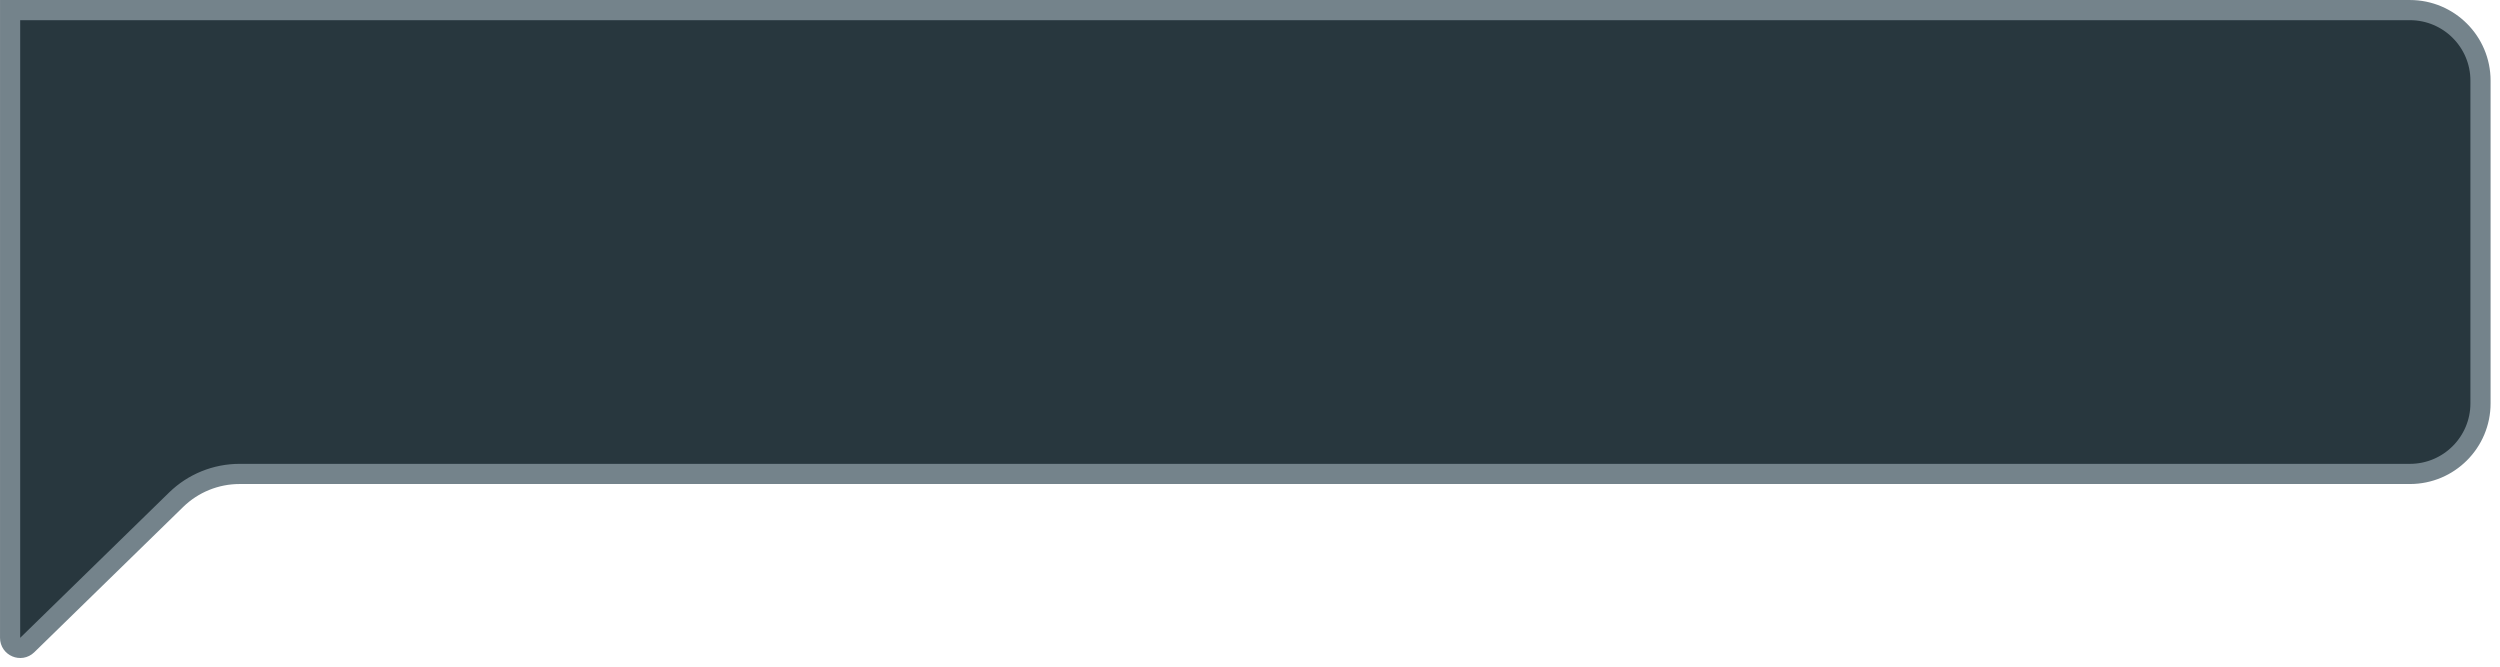
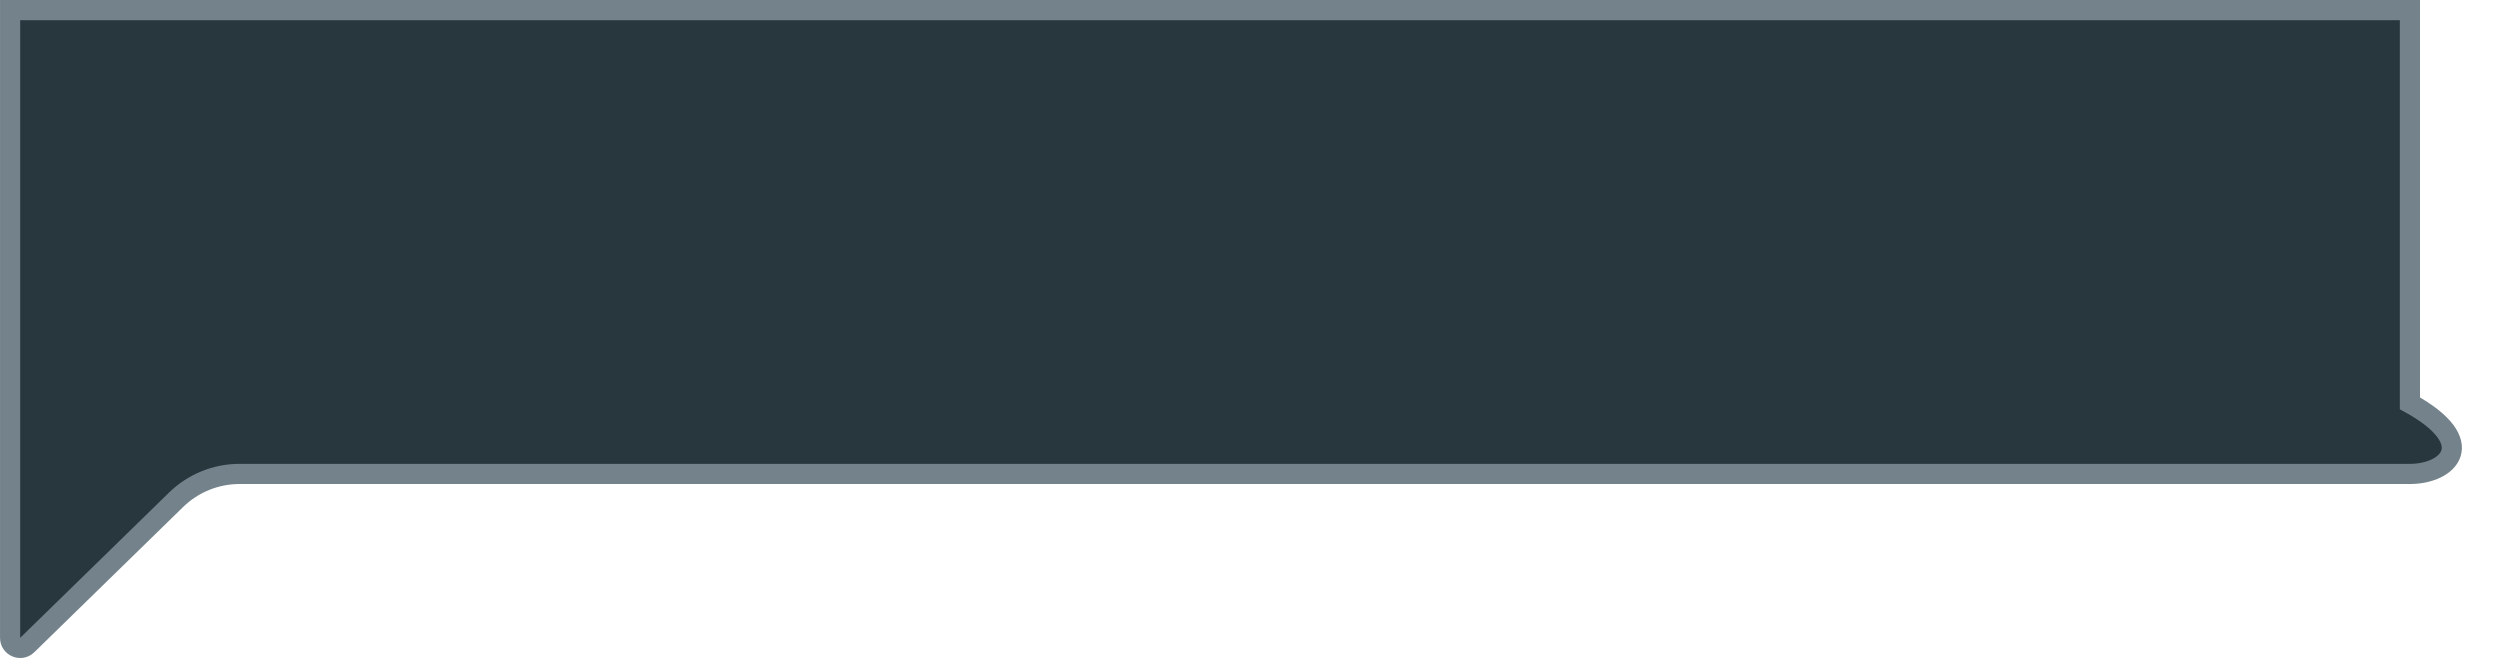
<svg xmlns="http://www.w3.org/2000/svg" fill="none" height="100%" overflow="visible" preserveAspectRatio="none" style="display: block;" viewBox="0 0 75 20" width="100%">
-   <path d="M72.298 0.303C73.467 0.303 74.415 1.251 74.415 2.42V12.1C74.415 13.269 73.467 14.218 72.298 14.218H7.187C6.476 14.218 5.794 14.495 5.285 14.991L0.816 19.352C0.625 19.538 0.303 19.402 0.303 19.135V0.303H72.298Z" fill="#28373E" id="Rectangle 24808" stroke="#74838B" stroke-width="0.605" />
+   <path d="M72.298 0.303V12.1C74.415 13.269 73.467 14.218 72.298 14.218H7.187C6.476 14.218 5.794 14.495 5.285 14.991L0.816 19.352C0.625 19.538 0.303 19.402 0.303 19.135V0.303H72.298Z" fill="#28373E" id="Rectangle 24808" stroke="#74838B" stroke-width="0.605" />
</svg>